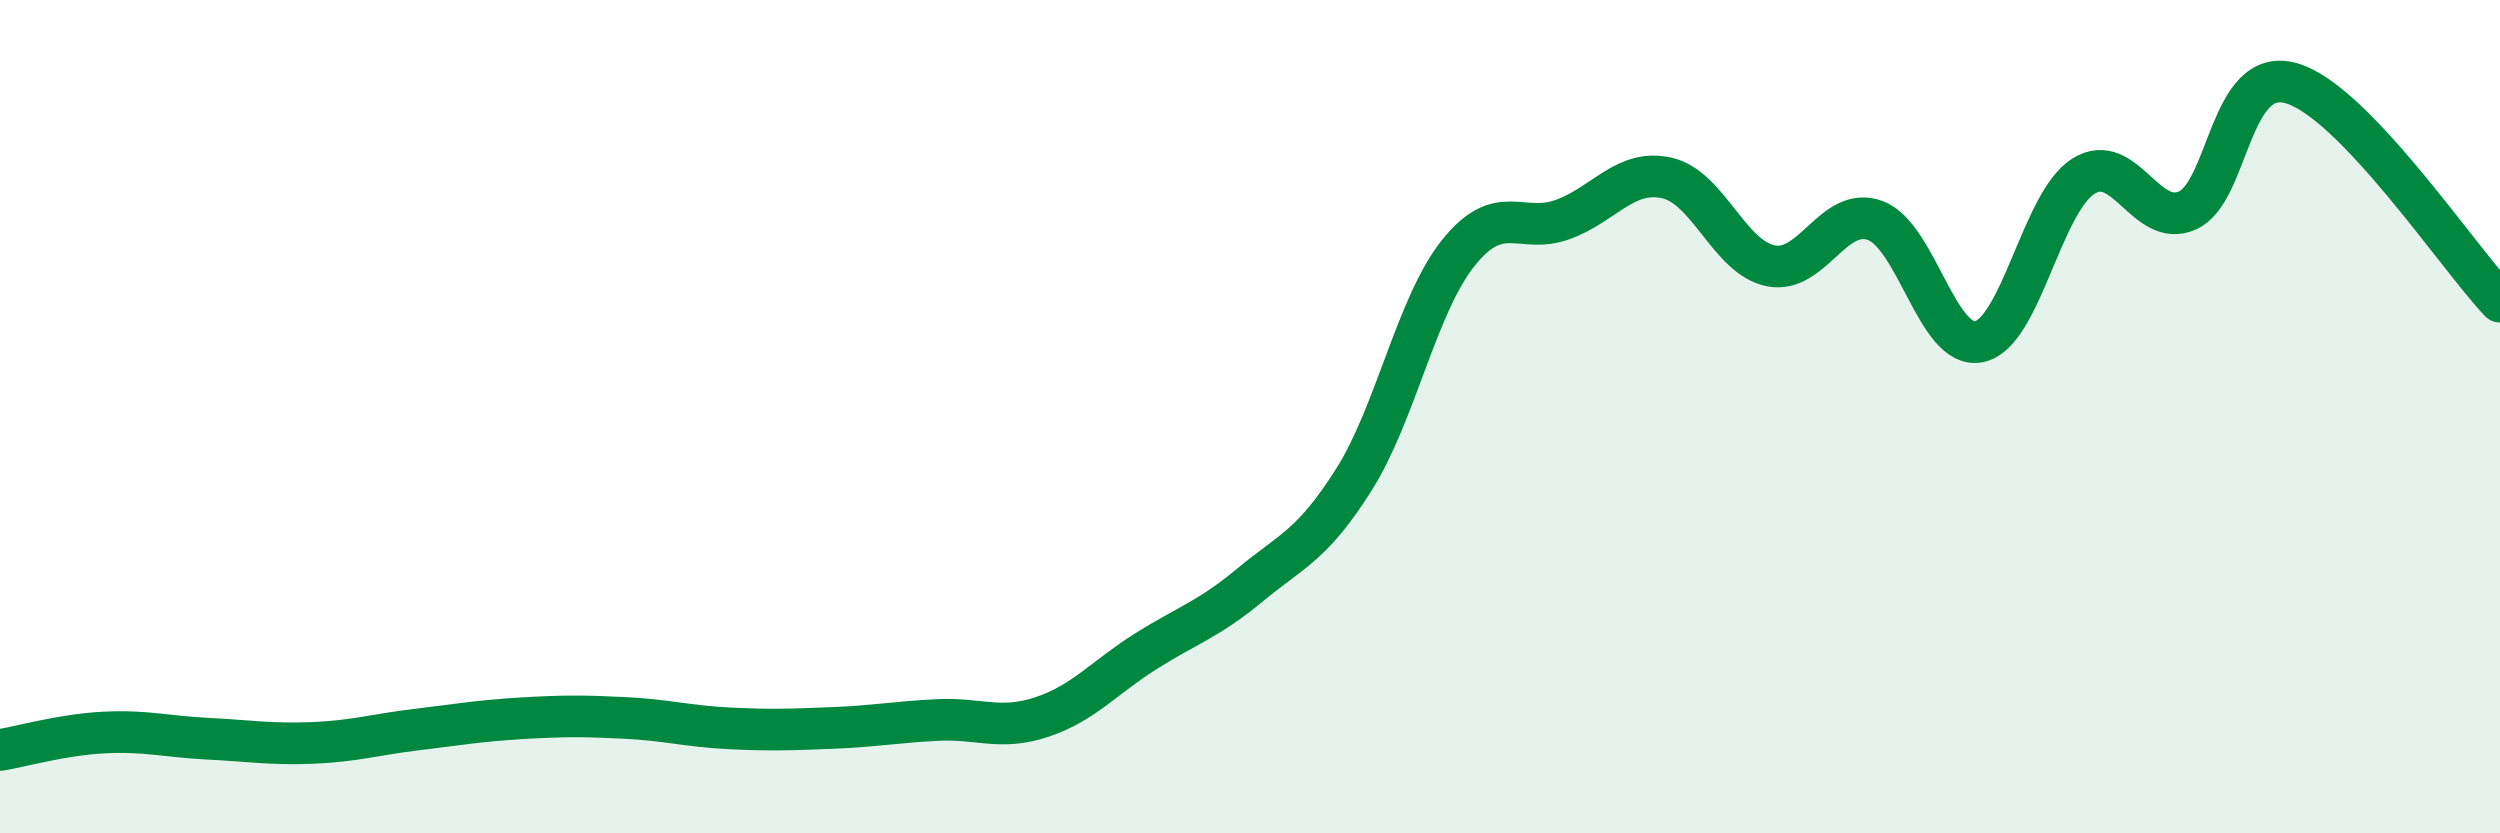
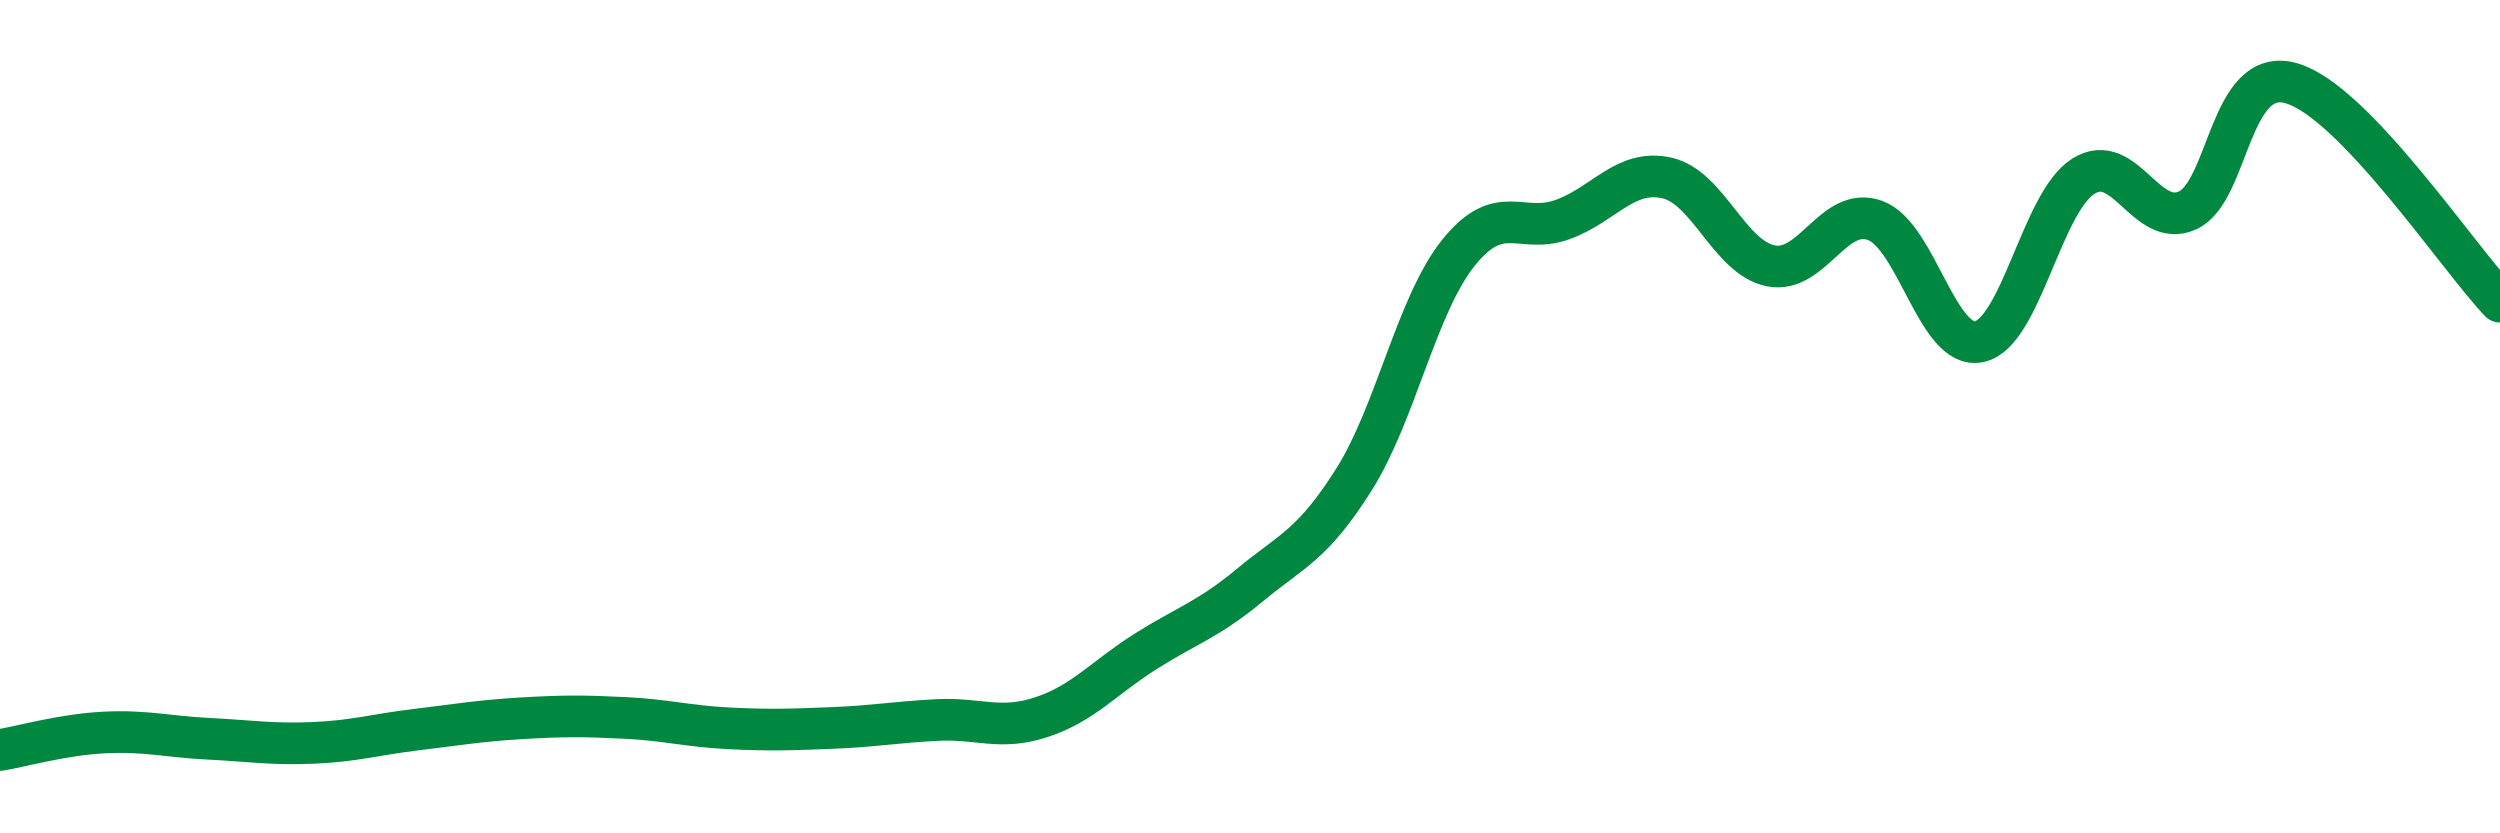
<svg xmlns="http://www.w3.org/2000/svg" width="60" height="20" viewBox="0 0 60 20">
-   <path d="M 0,18 C 0.5,17.92 1.5,17.63 2.5,17.58 C 3.5,17.53 4,17.68 5,17.73 C 6,17.78 6.5,17.87 7.5,17.83 C 8.5,17.79 9,17.63 10,17.51 C 11,17.39 11.5,17.3 12.5,17.24 C 13.5,17.18 14,17.18 15,17.23 C 16,17.28 16.5,17.43 17.5,17.48 C 18.5,17.53 19,17.51 20,17.47 C 21,17.43 21.5,17.33 22.5,17.28 C 23.5,17.23 24,17.54 25,17.21 C 26,16.88 26.5,16.26 27.5,15.63 C 28.5,15 29,14.87 30,14.04 C 31,13.21 31.5,13.09 32.5,11.5 C 33.5,9.91 34,7.32 35,6.07 C 36,4.82 36.5,5.63 37.5,5.27 C 38.5,4.91 39,4.05 40,4.27 C 41,4.49 41.5,6.18 42.5,6.38 C 43.5,6.58 44,4.93 45,5.29 C 46,5.65 46.5,8.41 47.5,8.2 C 48.5,7.99 49,4.86 50,4.23 C 51,3.6 51.5,5.5 52.5,5.05 C 53.5,4.6 53.5,1.56 55,2 C 56.5,2.44 59,6.19 60,7.24L60 20L0 20Z" fill="#008740" opacity="0.1" stroke-linecap="round" stroke-linejoin="round" />
  <path d="M 0,18 C 0.5,17.92 1.5,17.63 2.5,17.58 C 3.5,17.53 4,17.68 5,17.73 C 6,17.78 6.5,17.87 7.5,17.83 C 8.5,17.79 9,17.63 10,17.51 C 11,17.39 11.5,17.3 12.5,17.24 C 13.5,17.18 14,17.18 15,17.23 C 16,17.28 16.5,17.43 17.5,17.48 C 18.5,17.53 19,17.51 20,17.47 C 21,17.43 21.5,17.33 22.5,17.28 C 23.5,17.23 24,17.54 25,17.21 C 26,16.88 26.5,16.26 27.5,15.63 C 28.5,15 29,14.87 30,14.04 C 31,13.21 31.5,13.09 32.5,11.5 C 33.5,9.91 34,7.32 35,6.07 C 36,4.82 36.5,5.63 37.5,5.27 C 38.5,4.91 39,4.05 40,4.27 C 41,4.49 41.5,6.18 42.5,6.38 C 43.5,6.58 44,4.93 45,5.29 C 46,5.65 46.5,8.41 47.5,8.2 C 48.5,7.99 49,4.86 50,4.23 C 51,3.6 51.5,5.5 52.5,5.05 C 53.5,4.6 53.5,1.56 55,2 C 56.5,2.44 59,6.19 60,7.24" stroke="#008740" stroke-width="1" fill="none" stroke-linecap="round" stroke-linejoin="round" />
</svg>